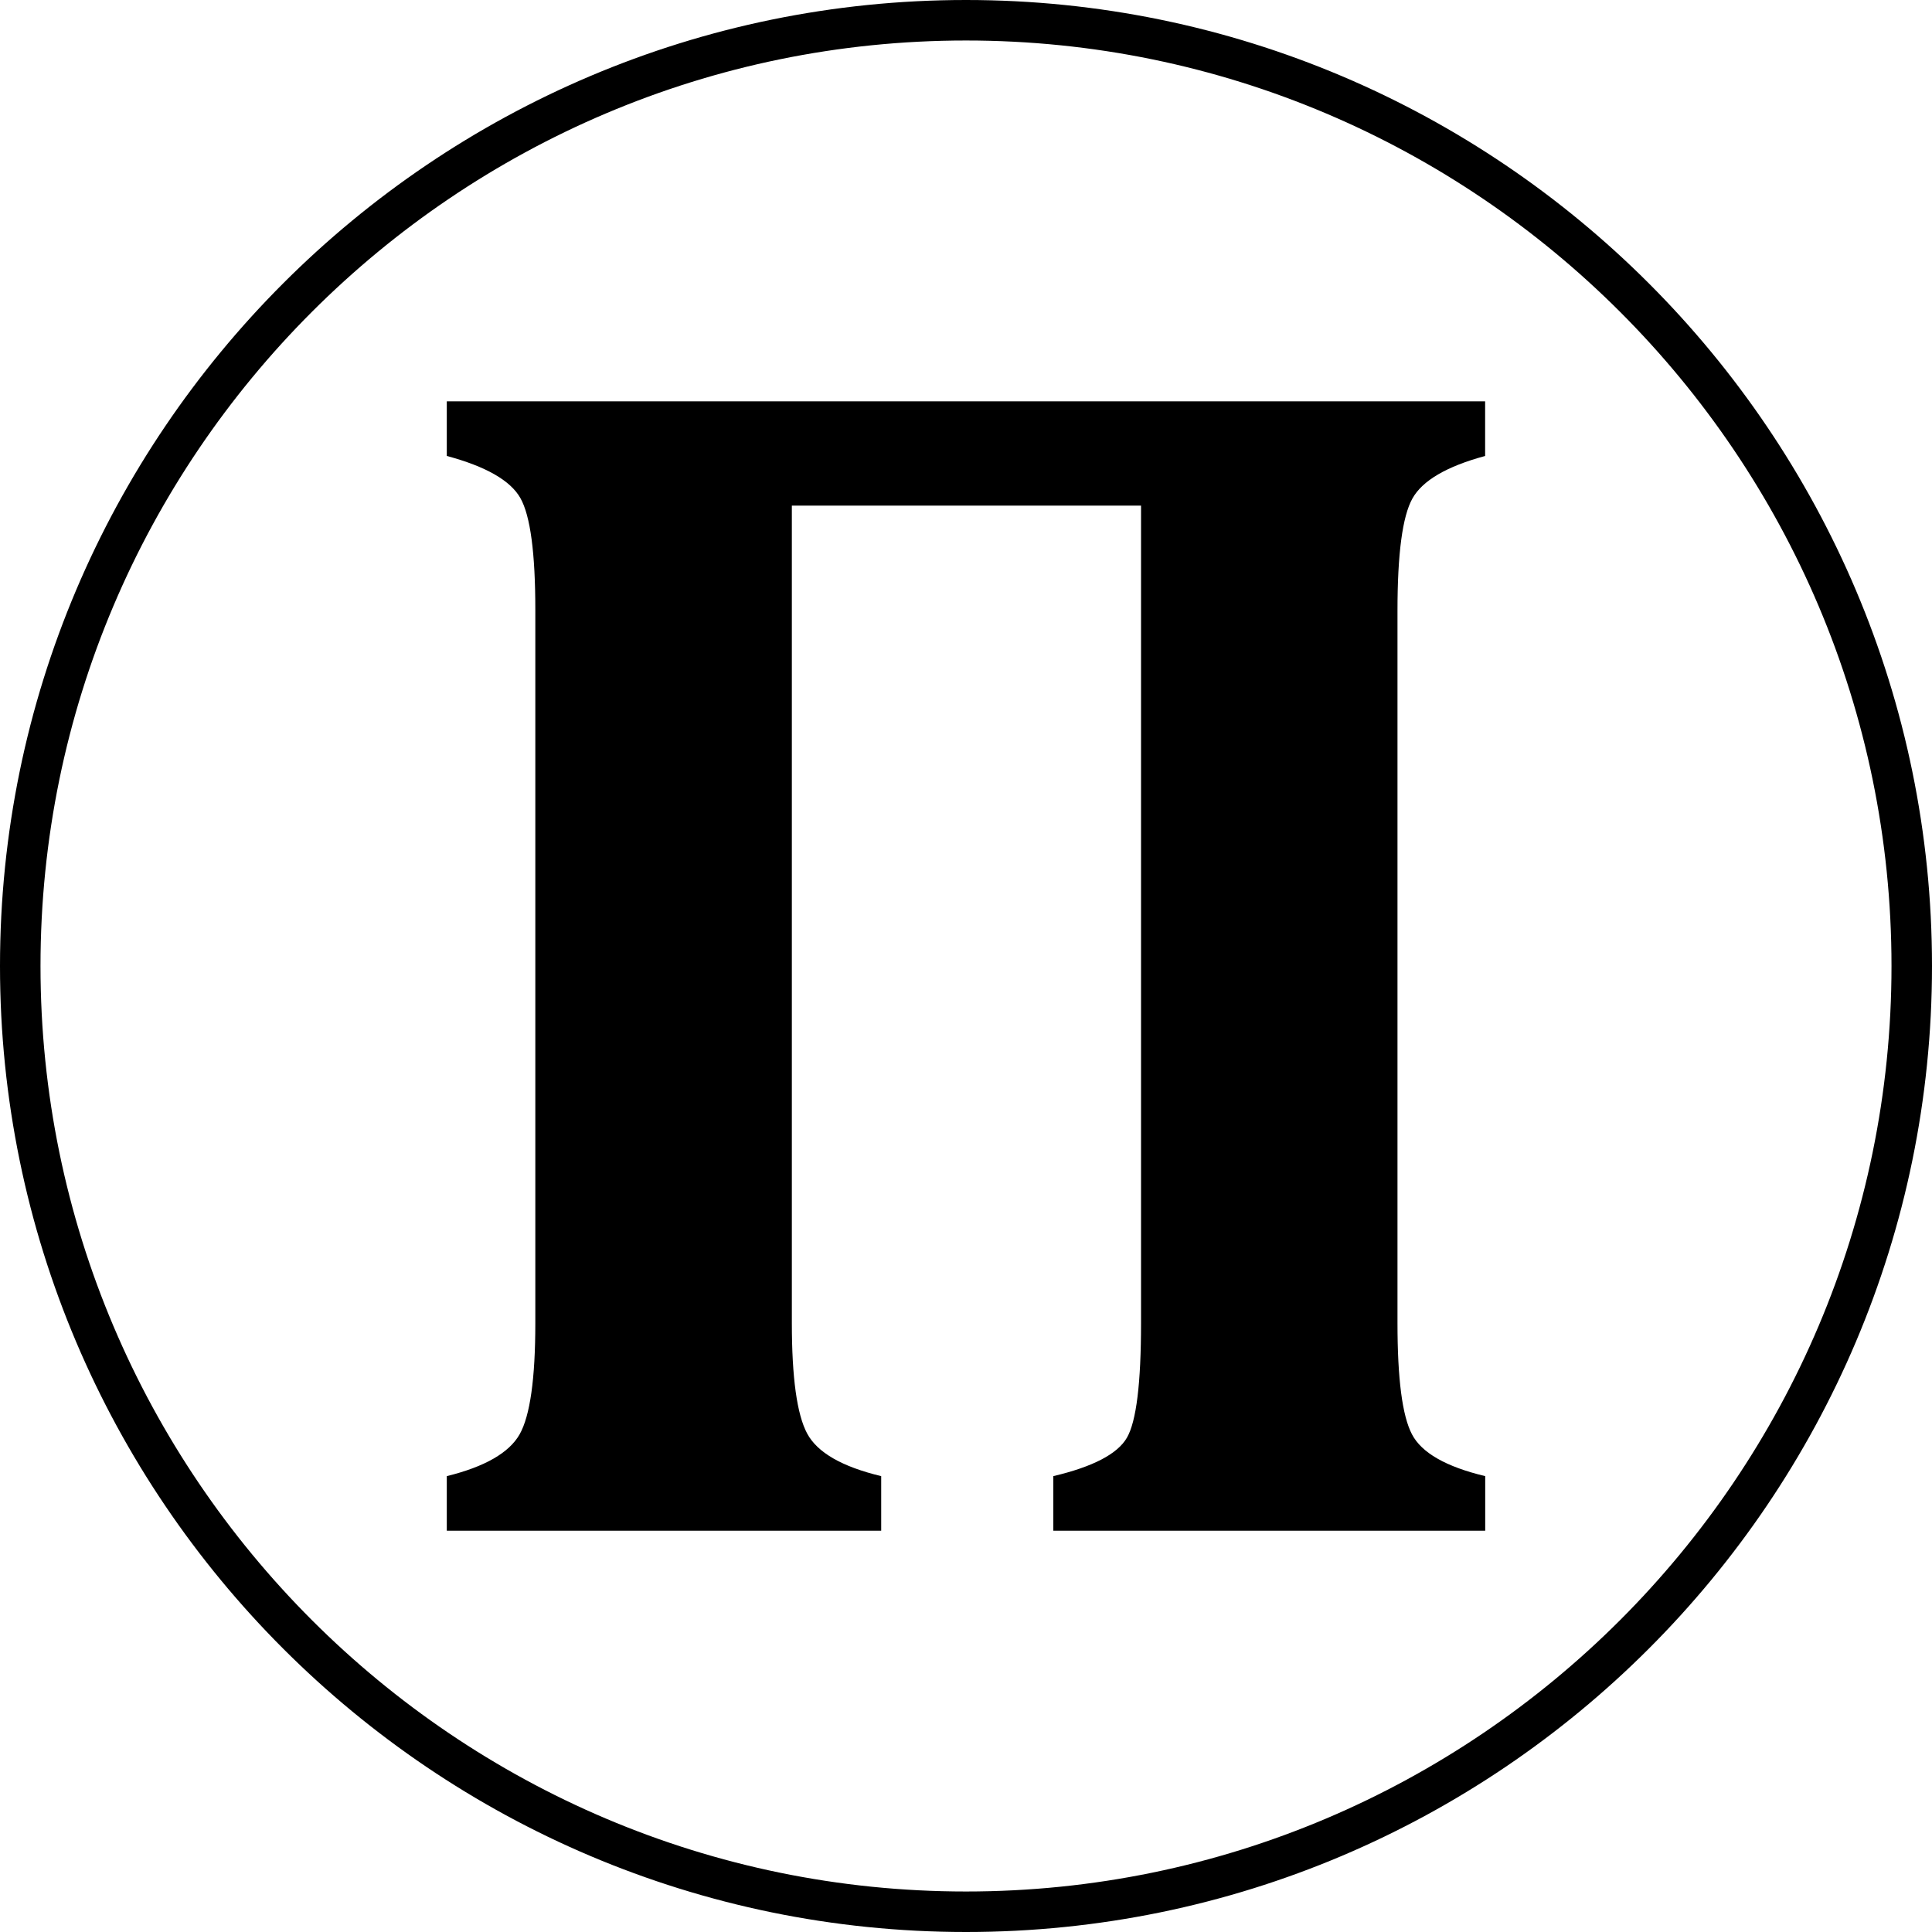
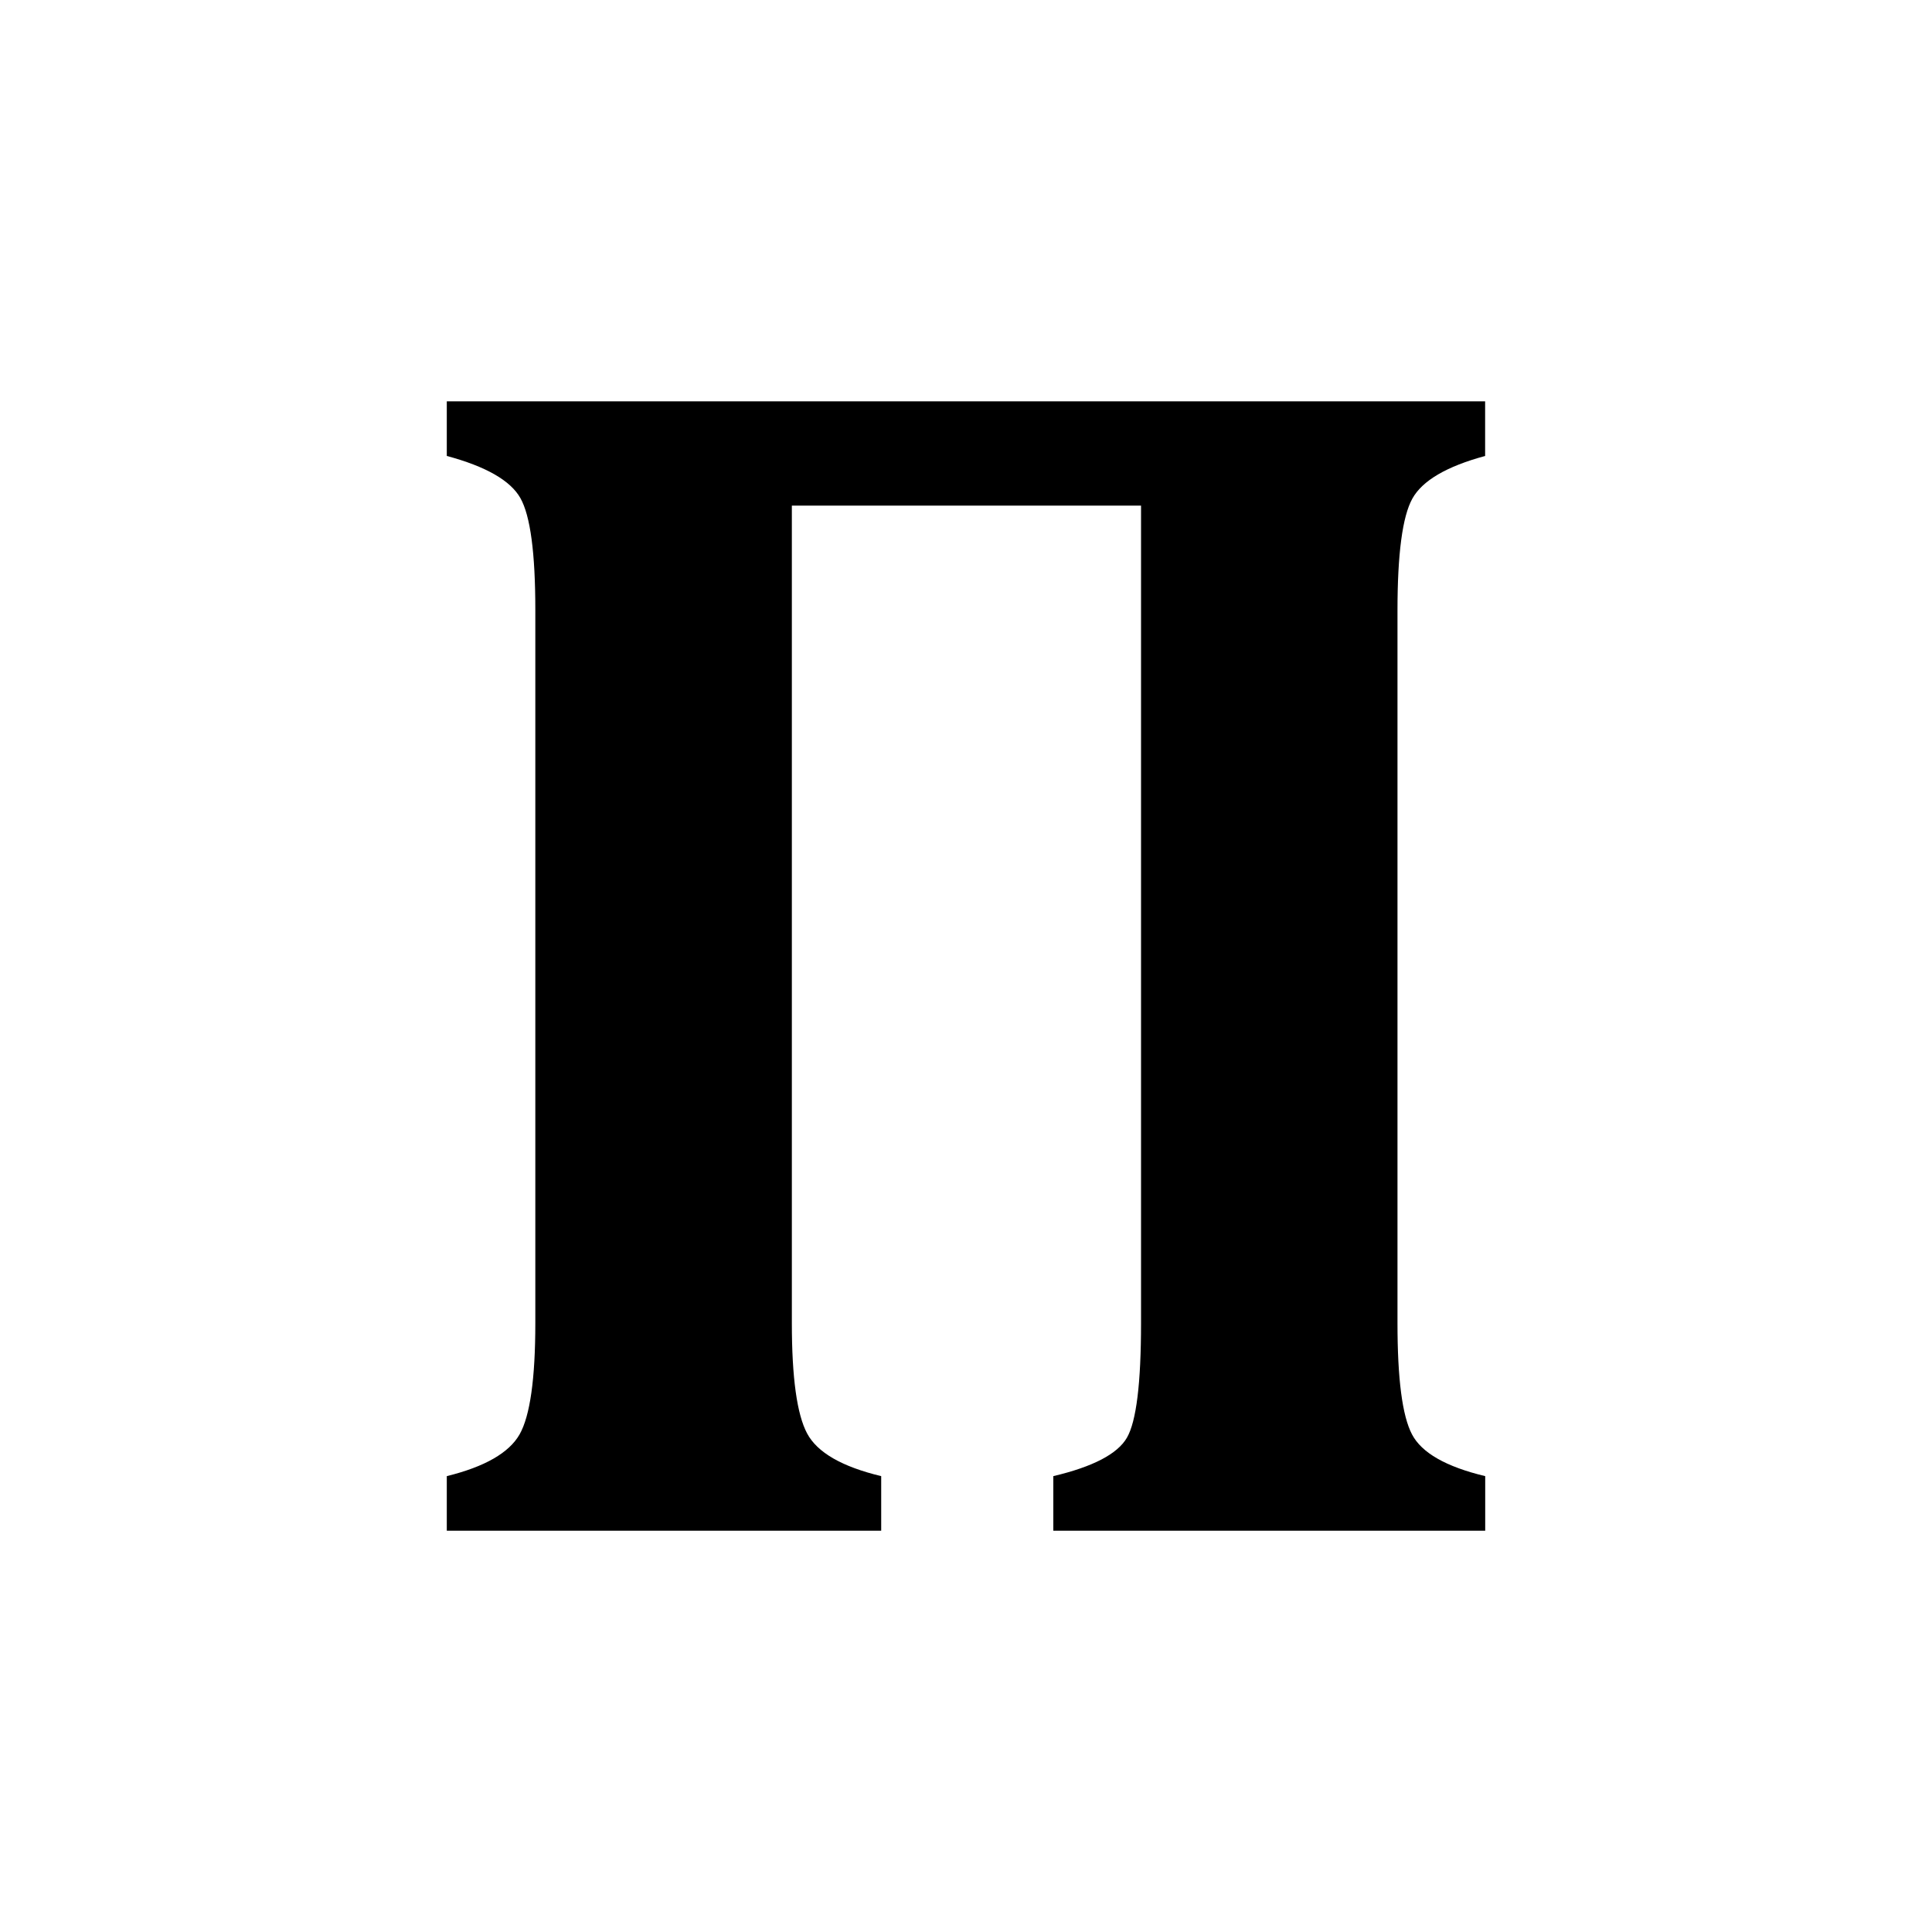
<svg xmlns="http://www.w3.org/2000/svg" id="Layer_1" viewBox="0 0 238.52 238.52">
  <defs>
    <style>.cls-1{stroke-width:0px;}</style>
  </defs>
  <path class="cls-1" d="m183.36,56.29c-4.77,1.29-7.76,3.05-8.99,5.26-1.23,2.21-1.84,6.83-1.84,13.84v87.95c0,6.88.59,11.46,1.79,13.74,1.19,2.28,4.2,4,9.04,5.16v6.74h-53.32v-6.74c4.9-1.16,7.93-2.74,9.09-4.75,1.16-2.01,1.74-6.72,1.74-14.15V62.42h-43.11v100.92c0,6.74.63,11.29,1.89,13.64,1.26,2.35,4.31,4.1,9.14,5.26v6.74h-53.63v-6.74c4.7-1.16,7.69-2.88,8.99-5.16,1.29-2.28,1.94-6.86,1.94-13.74v-88.05c0-7.01-.61-11.61-1.84-13.79-1.23-2.18-4.26-3.91-9.09-5.21v-6.74h128.19v6.74Z" />
-   <path class="cls-1" d="m119.26,238.52C53.5,238.52,0,185.02,0,119.26S53.5,0,119.26,0s119.26,53.5,119.26,119.26-53.5,119.26-119.26,119.26Zm0-233.52C56.26,5,5,56.26,5,119.26s51.26,114.26,114.26,114.26,114.26-51.26,114.26-114.26S182.26,5,119.26,5Z" />
</svg>